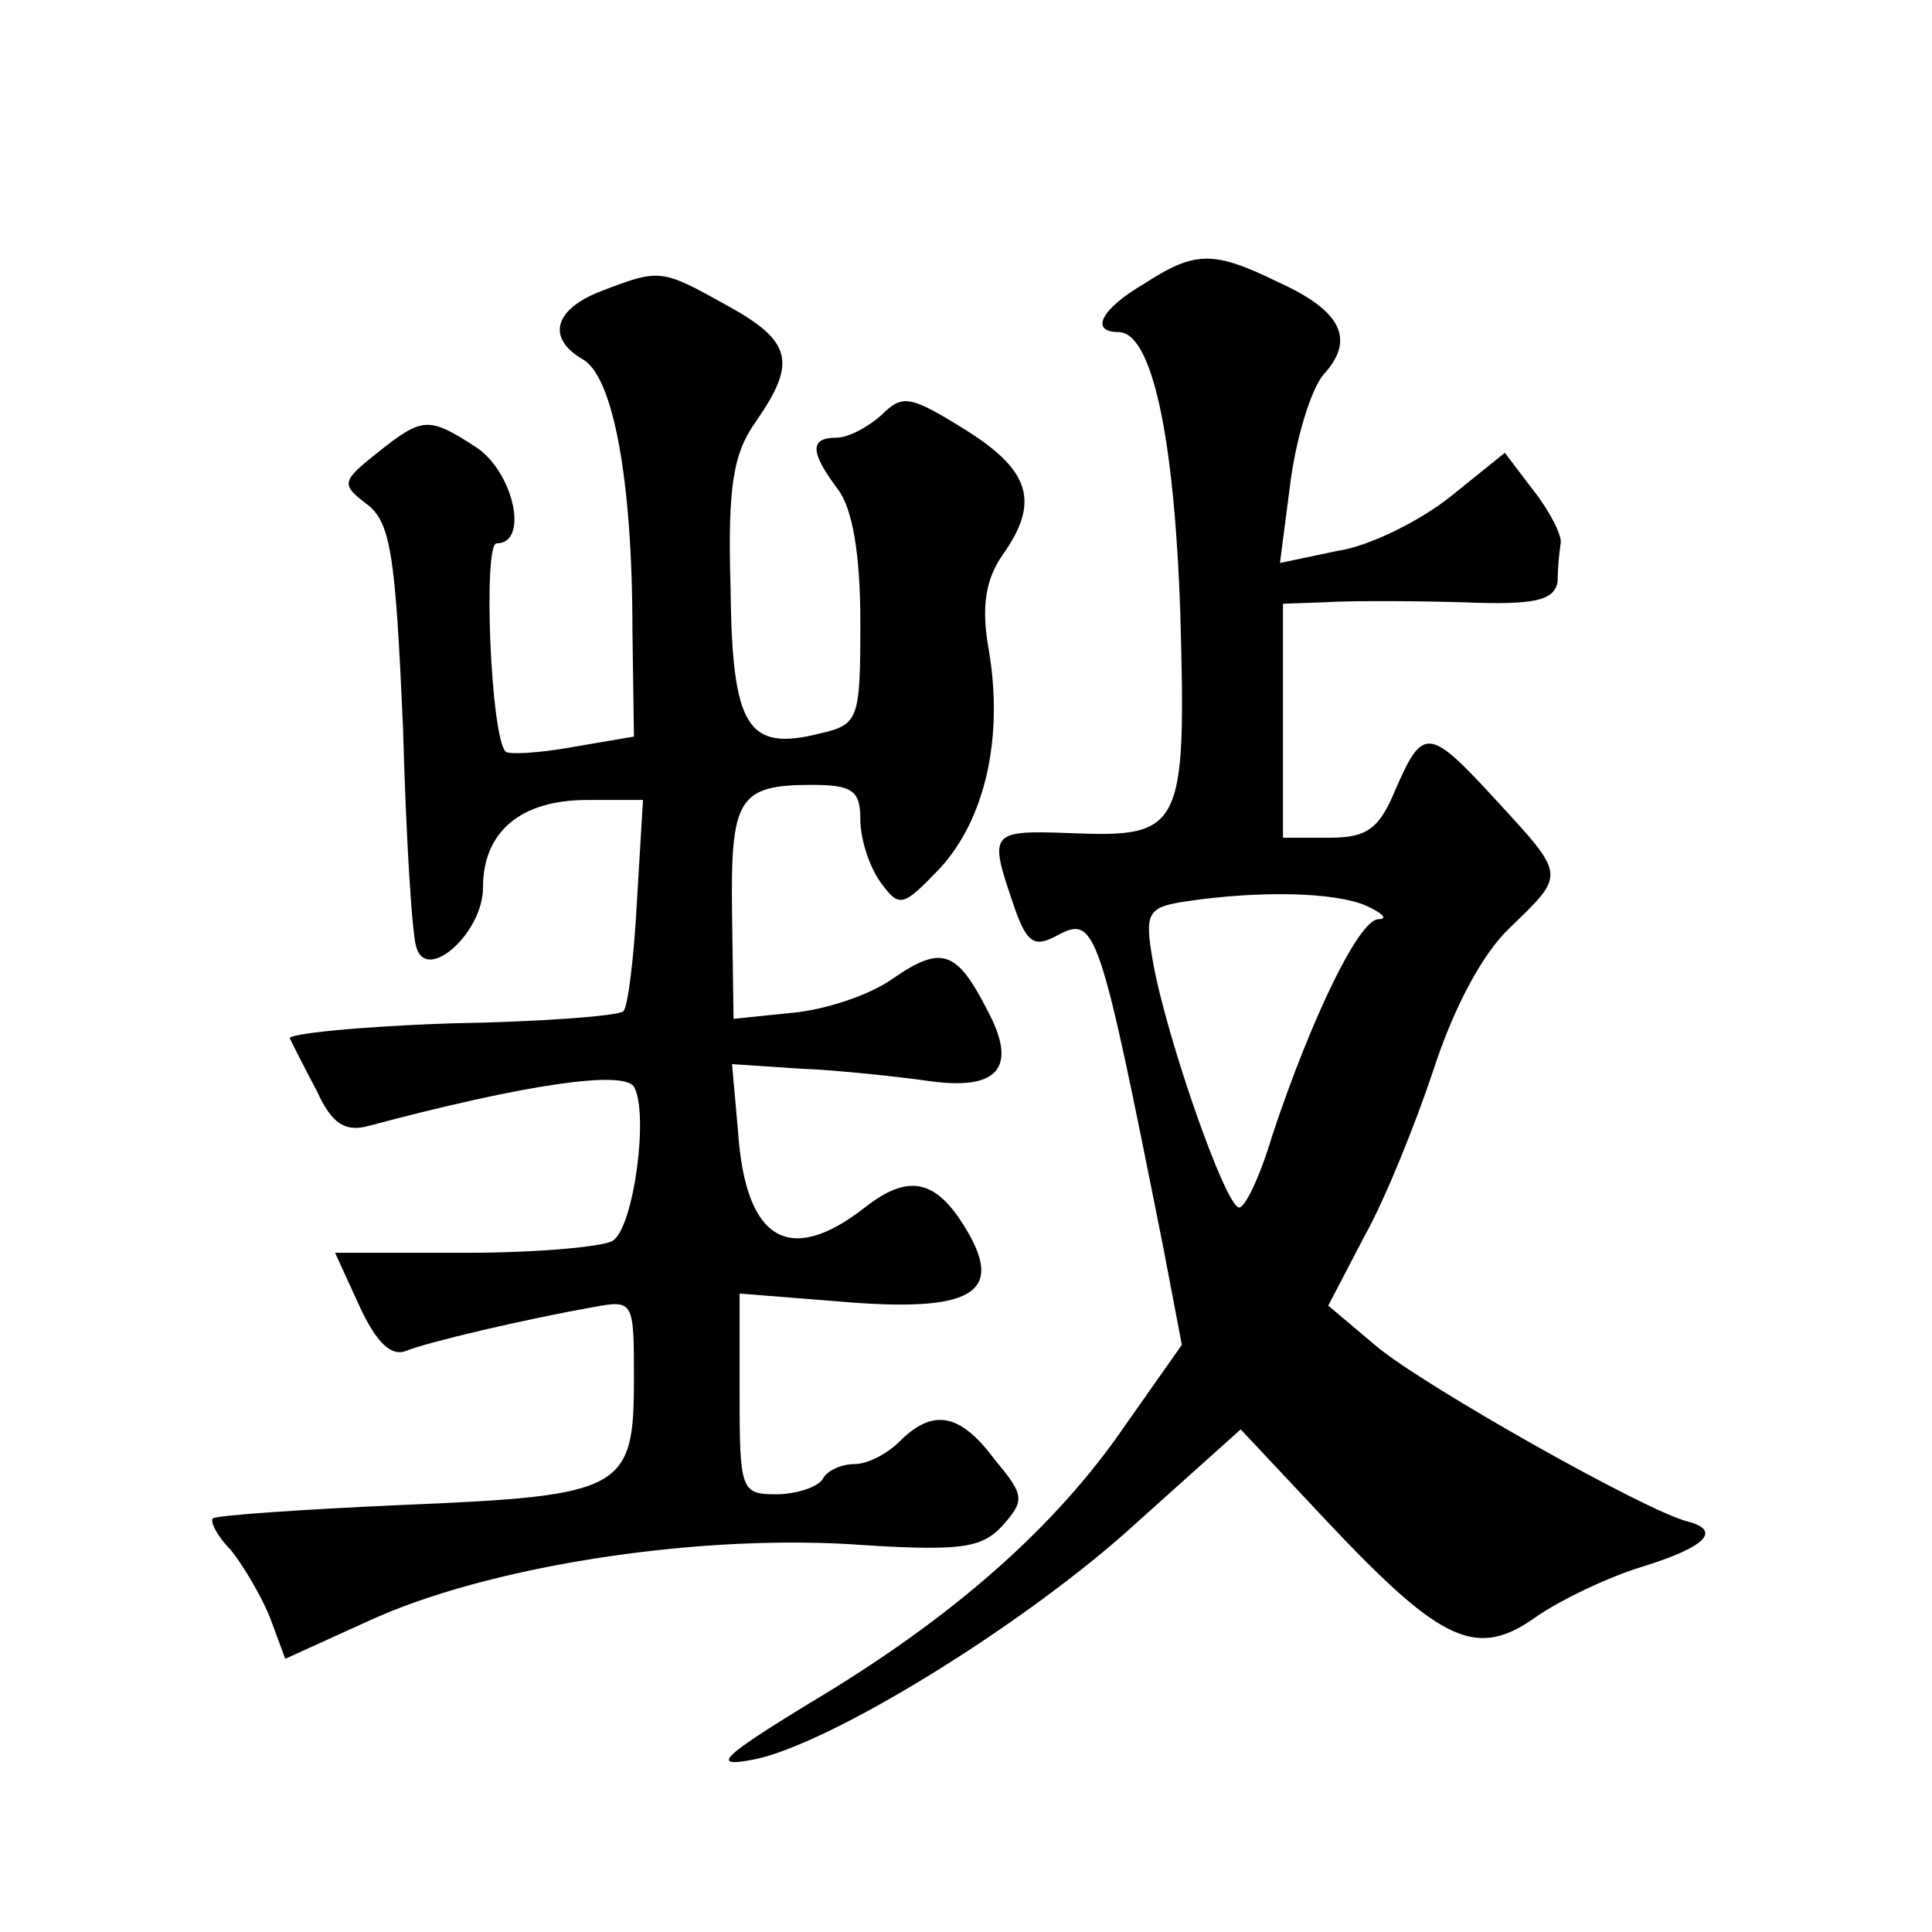
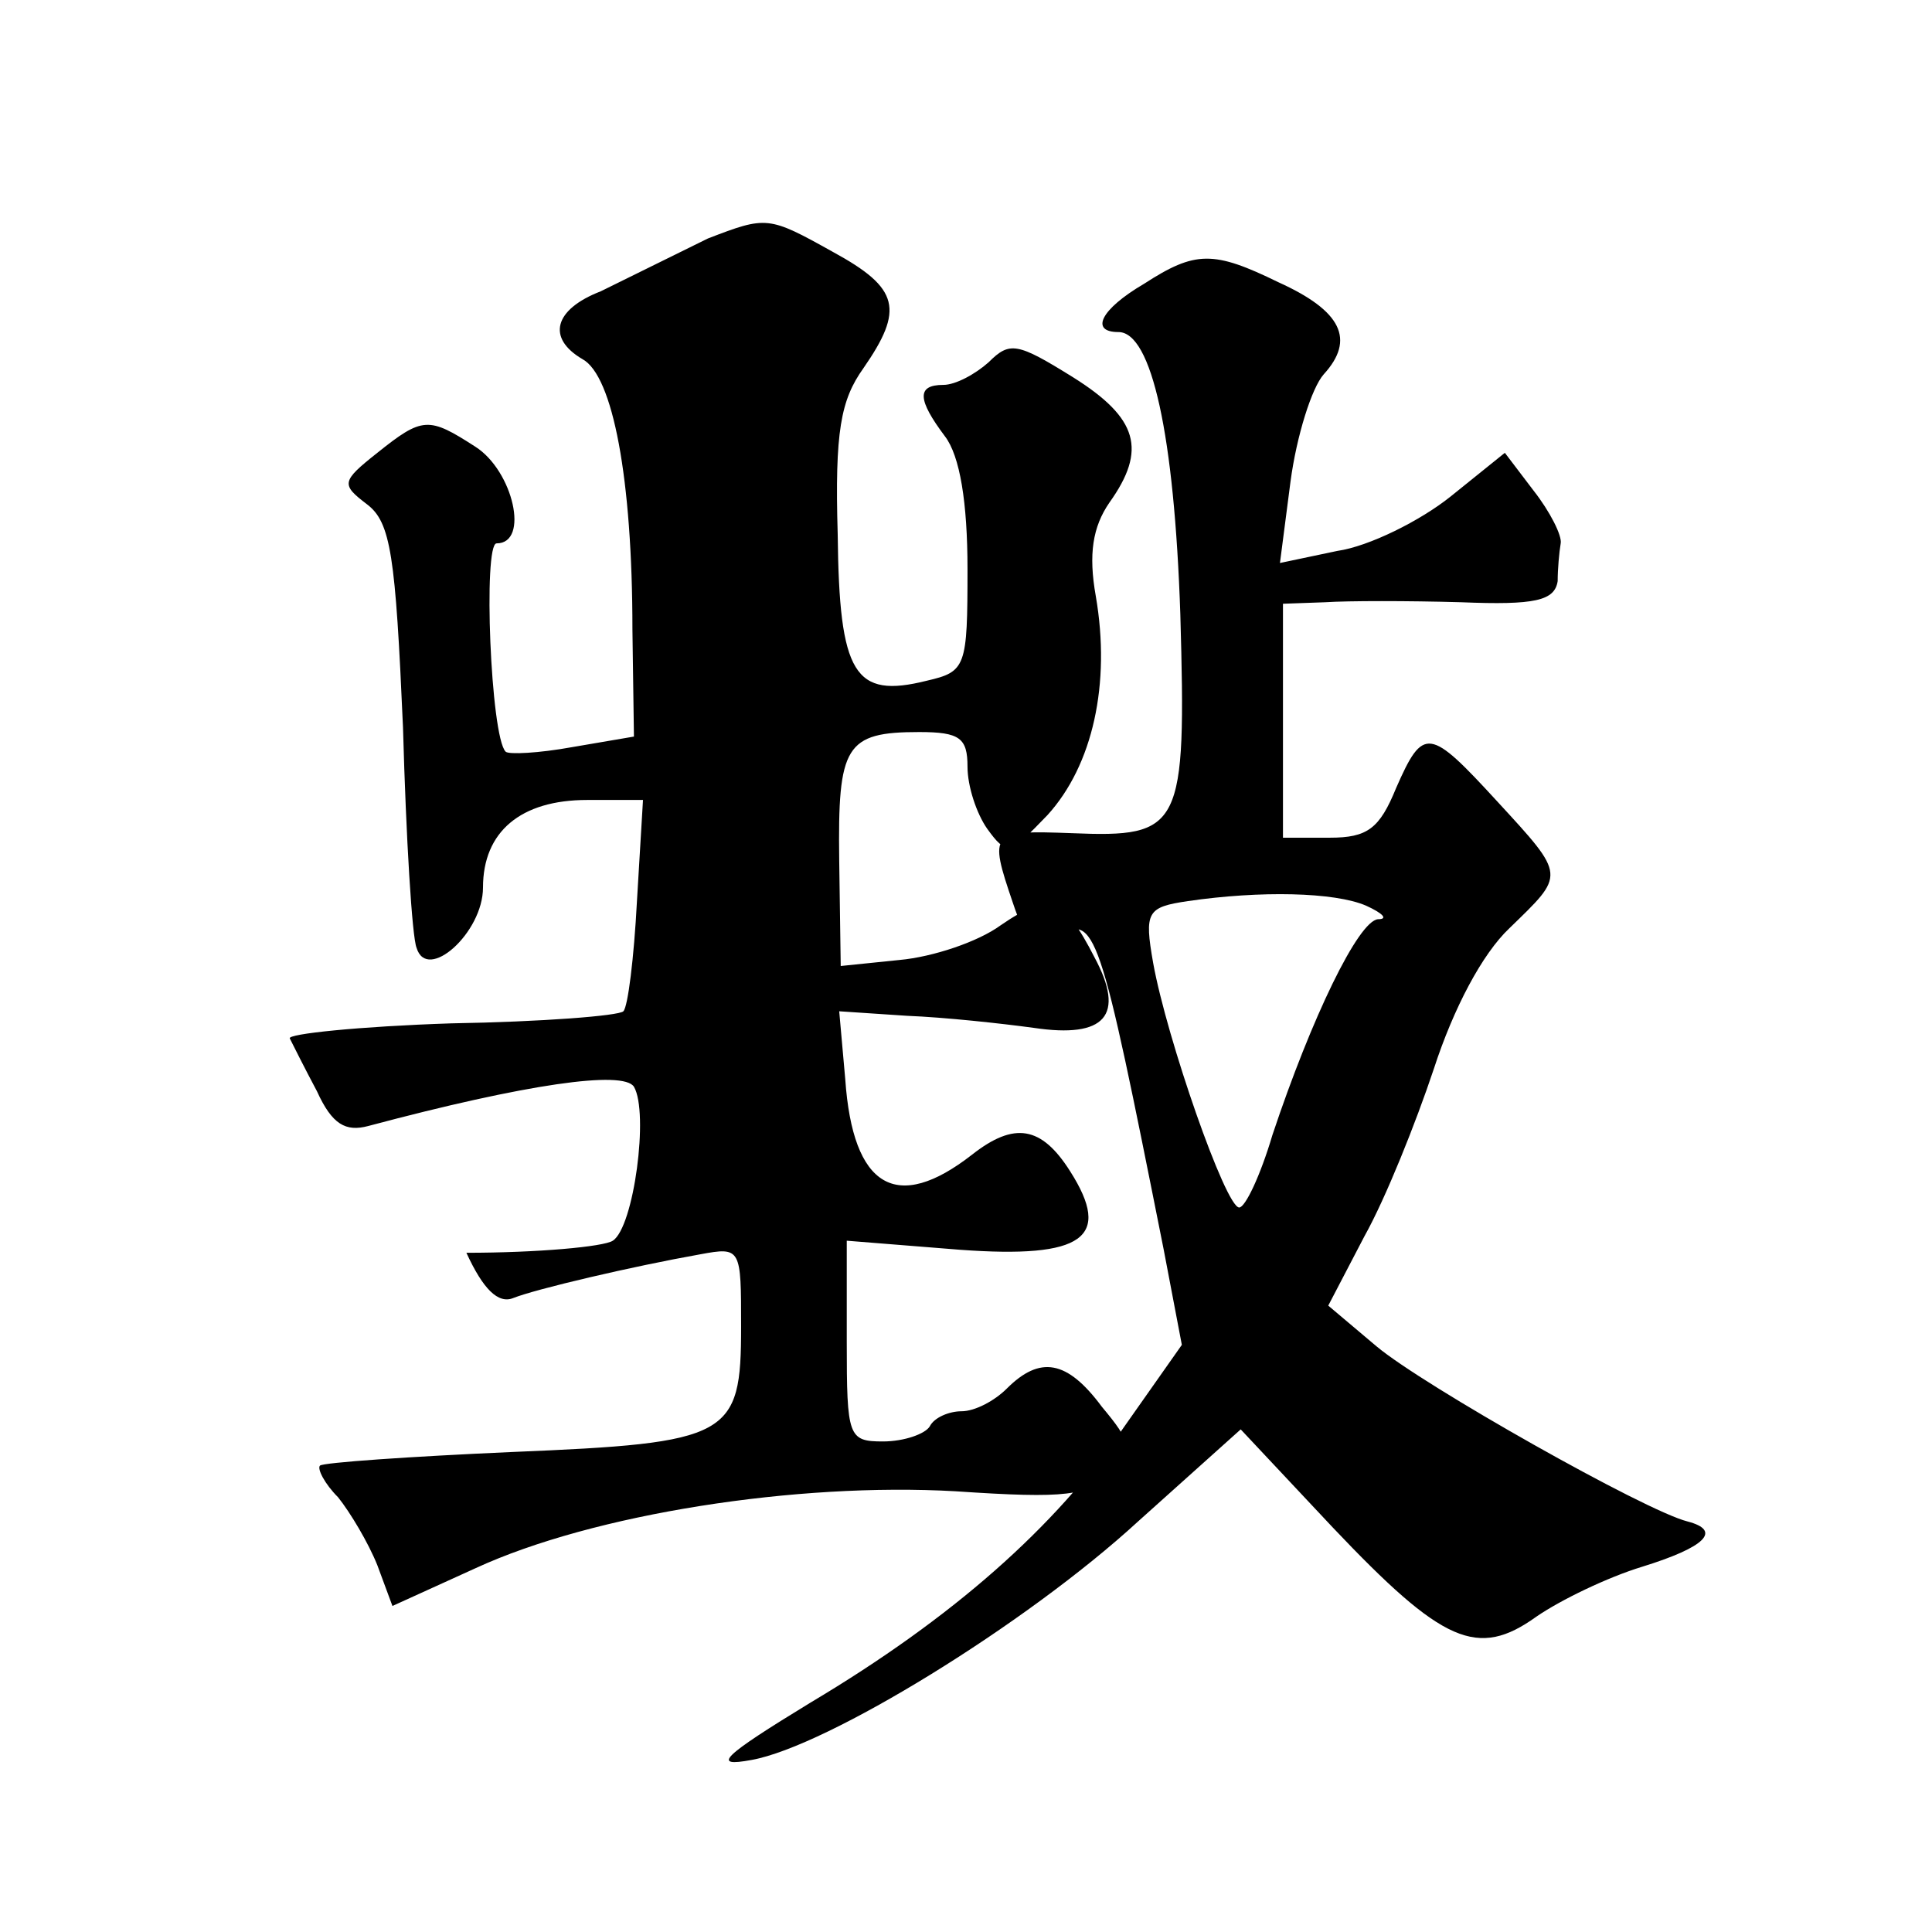
<svg xmlns="http://www.w3.org/2000/svg" version="1.0" width="128pt" height="128pt" viewBox="0 0 128 128" preserveAspectRatio="xMidYMid meet">
  <g transform="translate(0,128) scale(0.1,-0.1)" fill="#0" stroke="none">
-     <path d="M758 1092 c-29 -17 -36 -32 -17 -32 22 0 37 -68 41 -187 4 -142 1 -148 -72 -145 -54 2 -55 1 -39 -46 9 -27 14 -30 29 -22 26 14 28 8 71 -208 l12 -63 -38 -54 c-46 -67 -114 -127 -208 -183 -59 -36 -66 -43 -39 -38 50 9 182 90 256 158 l68 61 61 -65 c73 -77 96 -87 135 -59 16 11 47 26 70 33 42 13 53 24 30 30 -28 7 -175 90 -206 116 l-32 27 24 46 c14 25 34 75 46 111 13 40 32 76 50 93 37 36 38 34 -8 84 -45 49 -49 50 -67 9 -11 -27 -19 -33 -44 -33 l-31 0 0 78 0 77 28 1 c15 1 55 1 90 0 49 -2 62 1 64 14 0 8 1 19 2 25 1 5 -7 21 -18 35 l-19 25 -36 -29 c-20 -16 -54 -33 -75 -36 l-38 -8 7 54 c4 30 14 62 22 71 21 23 12 42 -30 61 -43 21 -55 21 -89 -1z m147 -412 c11 -5 15 -9 8 -9 -13 -1 -44 -65 -70 -143 -8 -27 -18 -48 -22 -48 -9 0 -48 112 -57 162 -6 34 -4 37 23 41 48 7 97 6 118 -3z M398 1087 c-31 -12 -36 -31 -12 -45 20 -11 33 -79 33 -179 l1 -71 -41 -7 c-22 -4 -42 -5 -44 -3 -10 10 -15 138 -6 138 22 0 11 48 -14 64 -31 20 -35 20 -65 -4 -24 -19 -24 -21 -7 -34 16 -12 19 -34 24 -148 2 -73 6 -139 9 -146 7 -23 44 10 44 40 0 37 25 58 69 58 l37 0 -4 -67 c-2 -38 -6 -70 -9 -73 -3 -3 -54 -7 -114 -8 -61 -2 -109 -7 -107 -10 2 -4 10 -20 18 -35 10 -22 19 -27 34 -23 105 28 169 37 176 26 10 -17 0 -93 -14 -102 -6 -4 -50 -8 -97 -8 l-87 0 16 -35 c11 -24 21 -34 31 -30 15 6 79 21 124 29 27 5 27 4 27 -48 0 -73 -7 -77 -152 -83 -68 -3 -125 -7 -127 -9 -2 -2 3 -12 12 -21 8 -10 20 -30 26 -45 l10 -27 55 25 c78 36 213 57 318 51 74 -5 88 -3 102 12 15 17 15 20 -5 44 -23 31 -41 34 -63 12 -8 -8 -21 -15 -30 -15 -8 0 -18 -4 -21 -10 -3 -5 -17 -10 -31 -10 -23 0 -24 3 -24 66 l0 67 75 -6 c82 -6 101 8 73 52 -19 30 -37 33 -65 11 -50 -39 -79 -22 -84 50 l-4 45 45 -3 c25 -1 62 -5 84 -8 47 -7 61 8 40 47 -20 39 -30 43 -62 21 -15 -11 -45 -21 -67 -23 l-39 -4 -1 70 c-1 76 4 85 53 85 27 0 32 -4 32 -23 0 -13 6 -31 13 -41 13 -18 15 -17 40 9 30 33 42 87 32 145 -5 28 -2 46 9 62 25 35 19 56 -24 83 -37 23 -42 24 -56 10 -9 -8 -22 -15 -30 -15 -18 0 -17 -10 1 -34 10 -13 15 -44 15 -88 0 -65 -1 -68 -27 -74 -48 -12 -58 4 -59 97 -2 68 2 89 17 110 27 39 24 53 -20 77 -43 24 -44 24 -83 9z" />
+     <path d="M758 1092 c-29 -17 -36 -32 -17 -32 22 0 37 -68 41 -187 4 -142 1 -148 -72 -145 -54 2 -55 1 -39 -46 9 -27 14 -30 29 -22 26 14 28 8 71 -208 l12 -63 -38 -54 c-46 -67 -114 -127 -208 -183 -59 -36 -66 -43 -39 -38 50 9 182 90 256 158 l68 61 61 -65 c73 -77 96 -87 135 -59 16 11 47 26 70 33 42 13 53 24 30 30 -28 7 -175 90 -206 116 l-32 27 24 46 c14 25 34 75 46 111 13 40 32 76 50 93 37 36 38 34 -8 84 -45 49 -49 50 -67 9 -11 -27 -19 -33 -44 -33 l-31 0 0 78 0 77 28 1 c15 1 55 1 90 0 49 -2 62 1 64 14 0 8 1 19 2 25 1 5 -7 21 -18 35 l-19 25 -36 -29 c-20 -16 -54 -33 -75 -36 l-38 -8 7 54 c4 30 14 62 22 71 21 23 12 42 -30 61 -43 21 -55 21 -89 -1z m147 -412 c11 -5 15 -9 8 -9 -13 -1 -44 -65 -70 -143 -8 -27 -18 -48 -22 -48 -9 0 -48 112 -57 162 -6 34 -4 37 23 41 48 7 97 6 118 -3z M398 1087 c-31 -12 -36 -31 -12 -45 20 -11 33 -79 33 -179 l1 -71 -41 -7 c-22 -4 -42 -5 -44 -3 -10 10 -15 138 -6 138 22 0 11 48 -14 64 -31 20 -35 20 -65 -4 -24 -19 -24 -21 -7 -34 16 -12 19 -34 24 -148 2 -73 6 -139 9 -146 7 -23 44 10 44 40 0 37 25 58 69 58 l37 0 -4 -67 c-2 -38 -6 -70 -9 -73 -3 -3 -54 -7 -114 -8 -61 -2 -109 -7 -107 -10 2 -4 10 -20 18 -35 10 -22 19 -27 34 -23 105 28 169 37 176 26 10 -17 0 -93 -14 -102 -6 -4 -50 -8 -97 -8 c11 -24 21 -34 31 -30 15 6 79 21 124 29 27 5 27 4 27 -48 0 -73 -7 -77 -152 -83 -68 -3 -125 -7 -127 -9 -2 -2 3 -12 12 -21 8 -10 20 -30 26 -45 l10 -27 55 25 c78 36 213 57 318 51 74 -5 88 -3 102 12 15 17 15 20 -5 44 -23 31 -41 34 -63 12 -8 -8 -21 -15 -30 -15 -8 0 -18 -4 -21 -10 -3 -5 -17 -10 -31 -10 -23 0 -24 3 -24 66 l0 67 75 -6 c82 -6 101 8 73 52 -19 30 -37 33 -65 11 -50 -39 -79 -22 -84 50 l-4 45 45 -3 c25 -1 62 -5 84 -8 47 -7 61 8 40 47 -20 39 -30 43 -62 21 -15 -11 -45 -21 -67 -23 l-39 -4 -1 70 c-1 76 4 85 53 85 27 0 32 -4 32 -23 0 -13 6 -31 13 -41 13 -18 15 -17 40 9 30 33 42 87 32 145 -5 28 -2 46 9 62 25 35 19 56 -24 83 -37 23 -42 24 -56 10 -9 -8 -22 -15 -30 -15 -18 0 -17 -10 1 -34 10 -13 15 -44 15 -88 0 -65 -1 -68 -27 -74 -48 -12 -58 4 -59 97 -2 68 2 89 17 110 27 39 24 53 -20 77 -43 24 -44 24 -83 9z" />
  </g>
</svg>